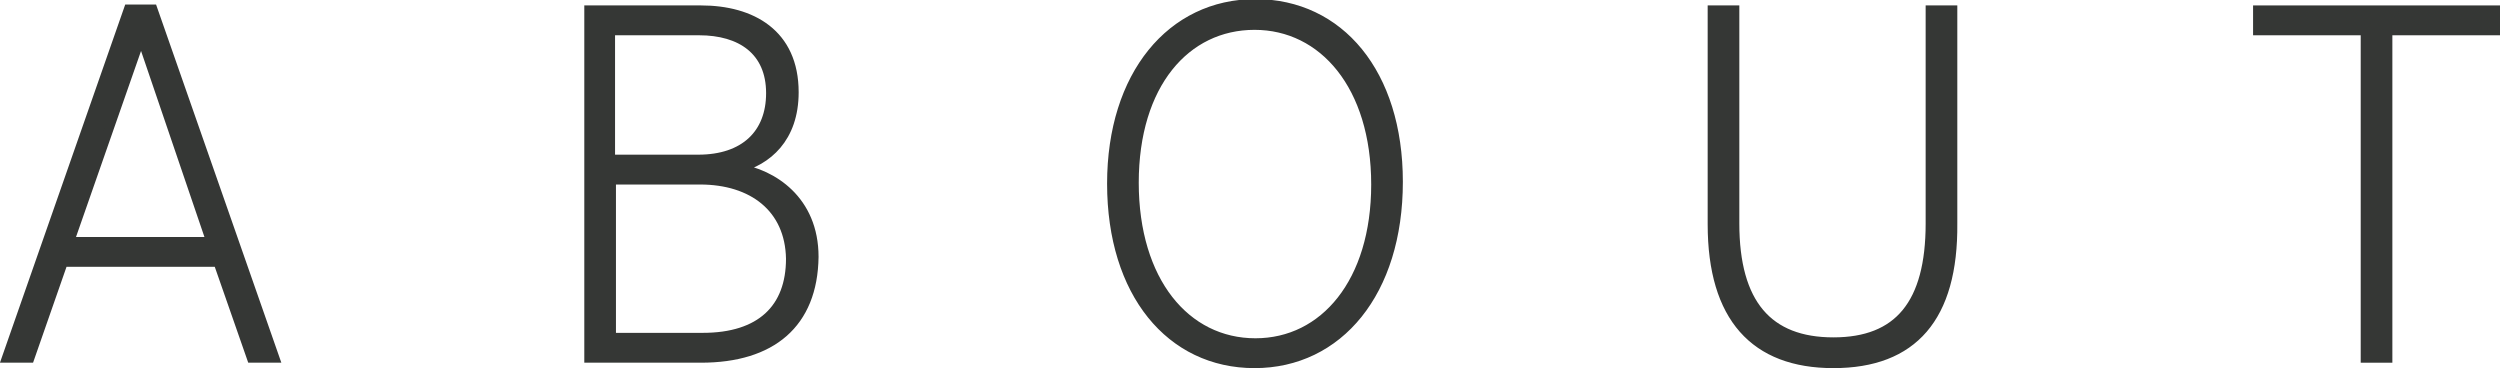
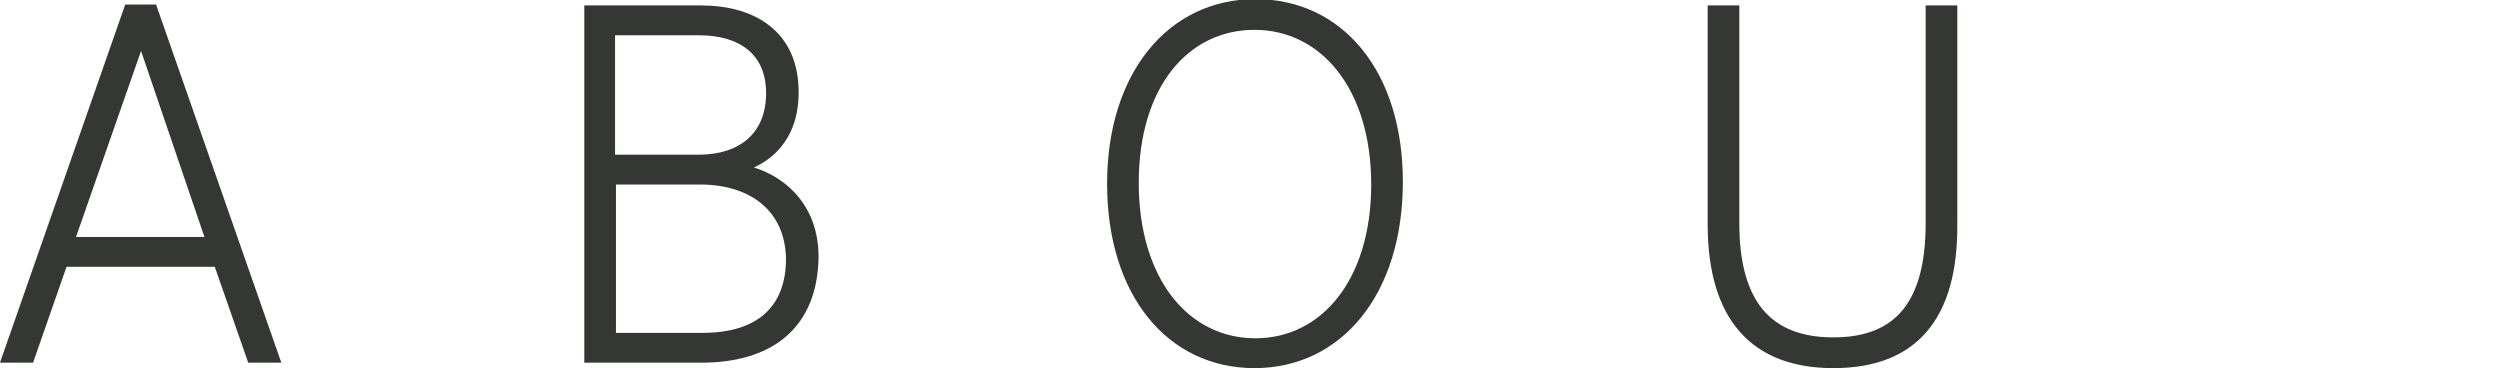
<svg xmlns="http://www.w3.org/2000/svg" version="1.1" id="レイヤー_1" x="0px" y="0px" viewBox="0 0 276.4 40.7" style="enable-background:new 0 0 276.4 40.7;" xml:space="preserve">
  <style type="text/css">
	.st0{fill:#353735;stroke:#353735;stroke-miterlimit:10;}
</style>
  <g>
    <path class="st0" d="M27.8,39.6L24.1,29H7L3.3,39.6H0.7L14.2,1h2.7l13.5,38.6H27.8z M15.6,4.1L7.7,26.7h15.6L15.6,4.1z" />
    <path class="st0" d="M77.5,39.6H65.1V1.1h12.4c5.6,0,10.3,2.6,10.3,9.1c0,5.1-3,7.6-6.2,8.4c3.8,0.6,8.4,3.5,8.4,9.8   C89.9,35.8,85.3,39.6,77.5,39.6z M77.3,3.4h-9.8v14.2h9.7c5.1,0,8-2.8,8-7.3C85.2,5.6,81.9,3.4,77.3,3.4z M77.4,19.9h-9.8v17.4   h10.1c6.4,0,9.7-3.2,9.7-8.7C87.3,23,83.2,19.9,77.4,19.9z" />
    <path class="st0" d="M138.7,40.2c-9.3,0-15.8-7.8-15.8-19.9c0-12,6.6-19.9,15.9-19.9c9.3,0,15.8,7.7,15.8,19.7   C154.6,32.3,148,40.2,138.7,40.2z M138.7,2.8c-7.6,0-13.3,6.5-13.3,17.4c0,10.9,5.7,17.7,13.4,17.7c7.6,0,13.3-6.7,13.3-17.5   C152.1,9.5,146.3,2.8,138.7,2.8z" />
    <path class="st0" d="M202.7,40.2c-8.7,0-13.4-5.1-13.4-15.4V1.1h2.5v23.6c0,8.9,3.7,13.1,10.9,13.1s10.7-4.2,10.7-13.1V1.1h2.5   v23.6C216,35.1,211.5,40.2,202.7,40.2z" />
-     <path class="st0" d="M264,3.4v36.2h-2.5V3.4h-11.9V1.1h26.4v2.3H264z" />
  </g>
</svg>